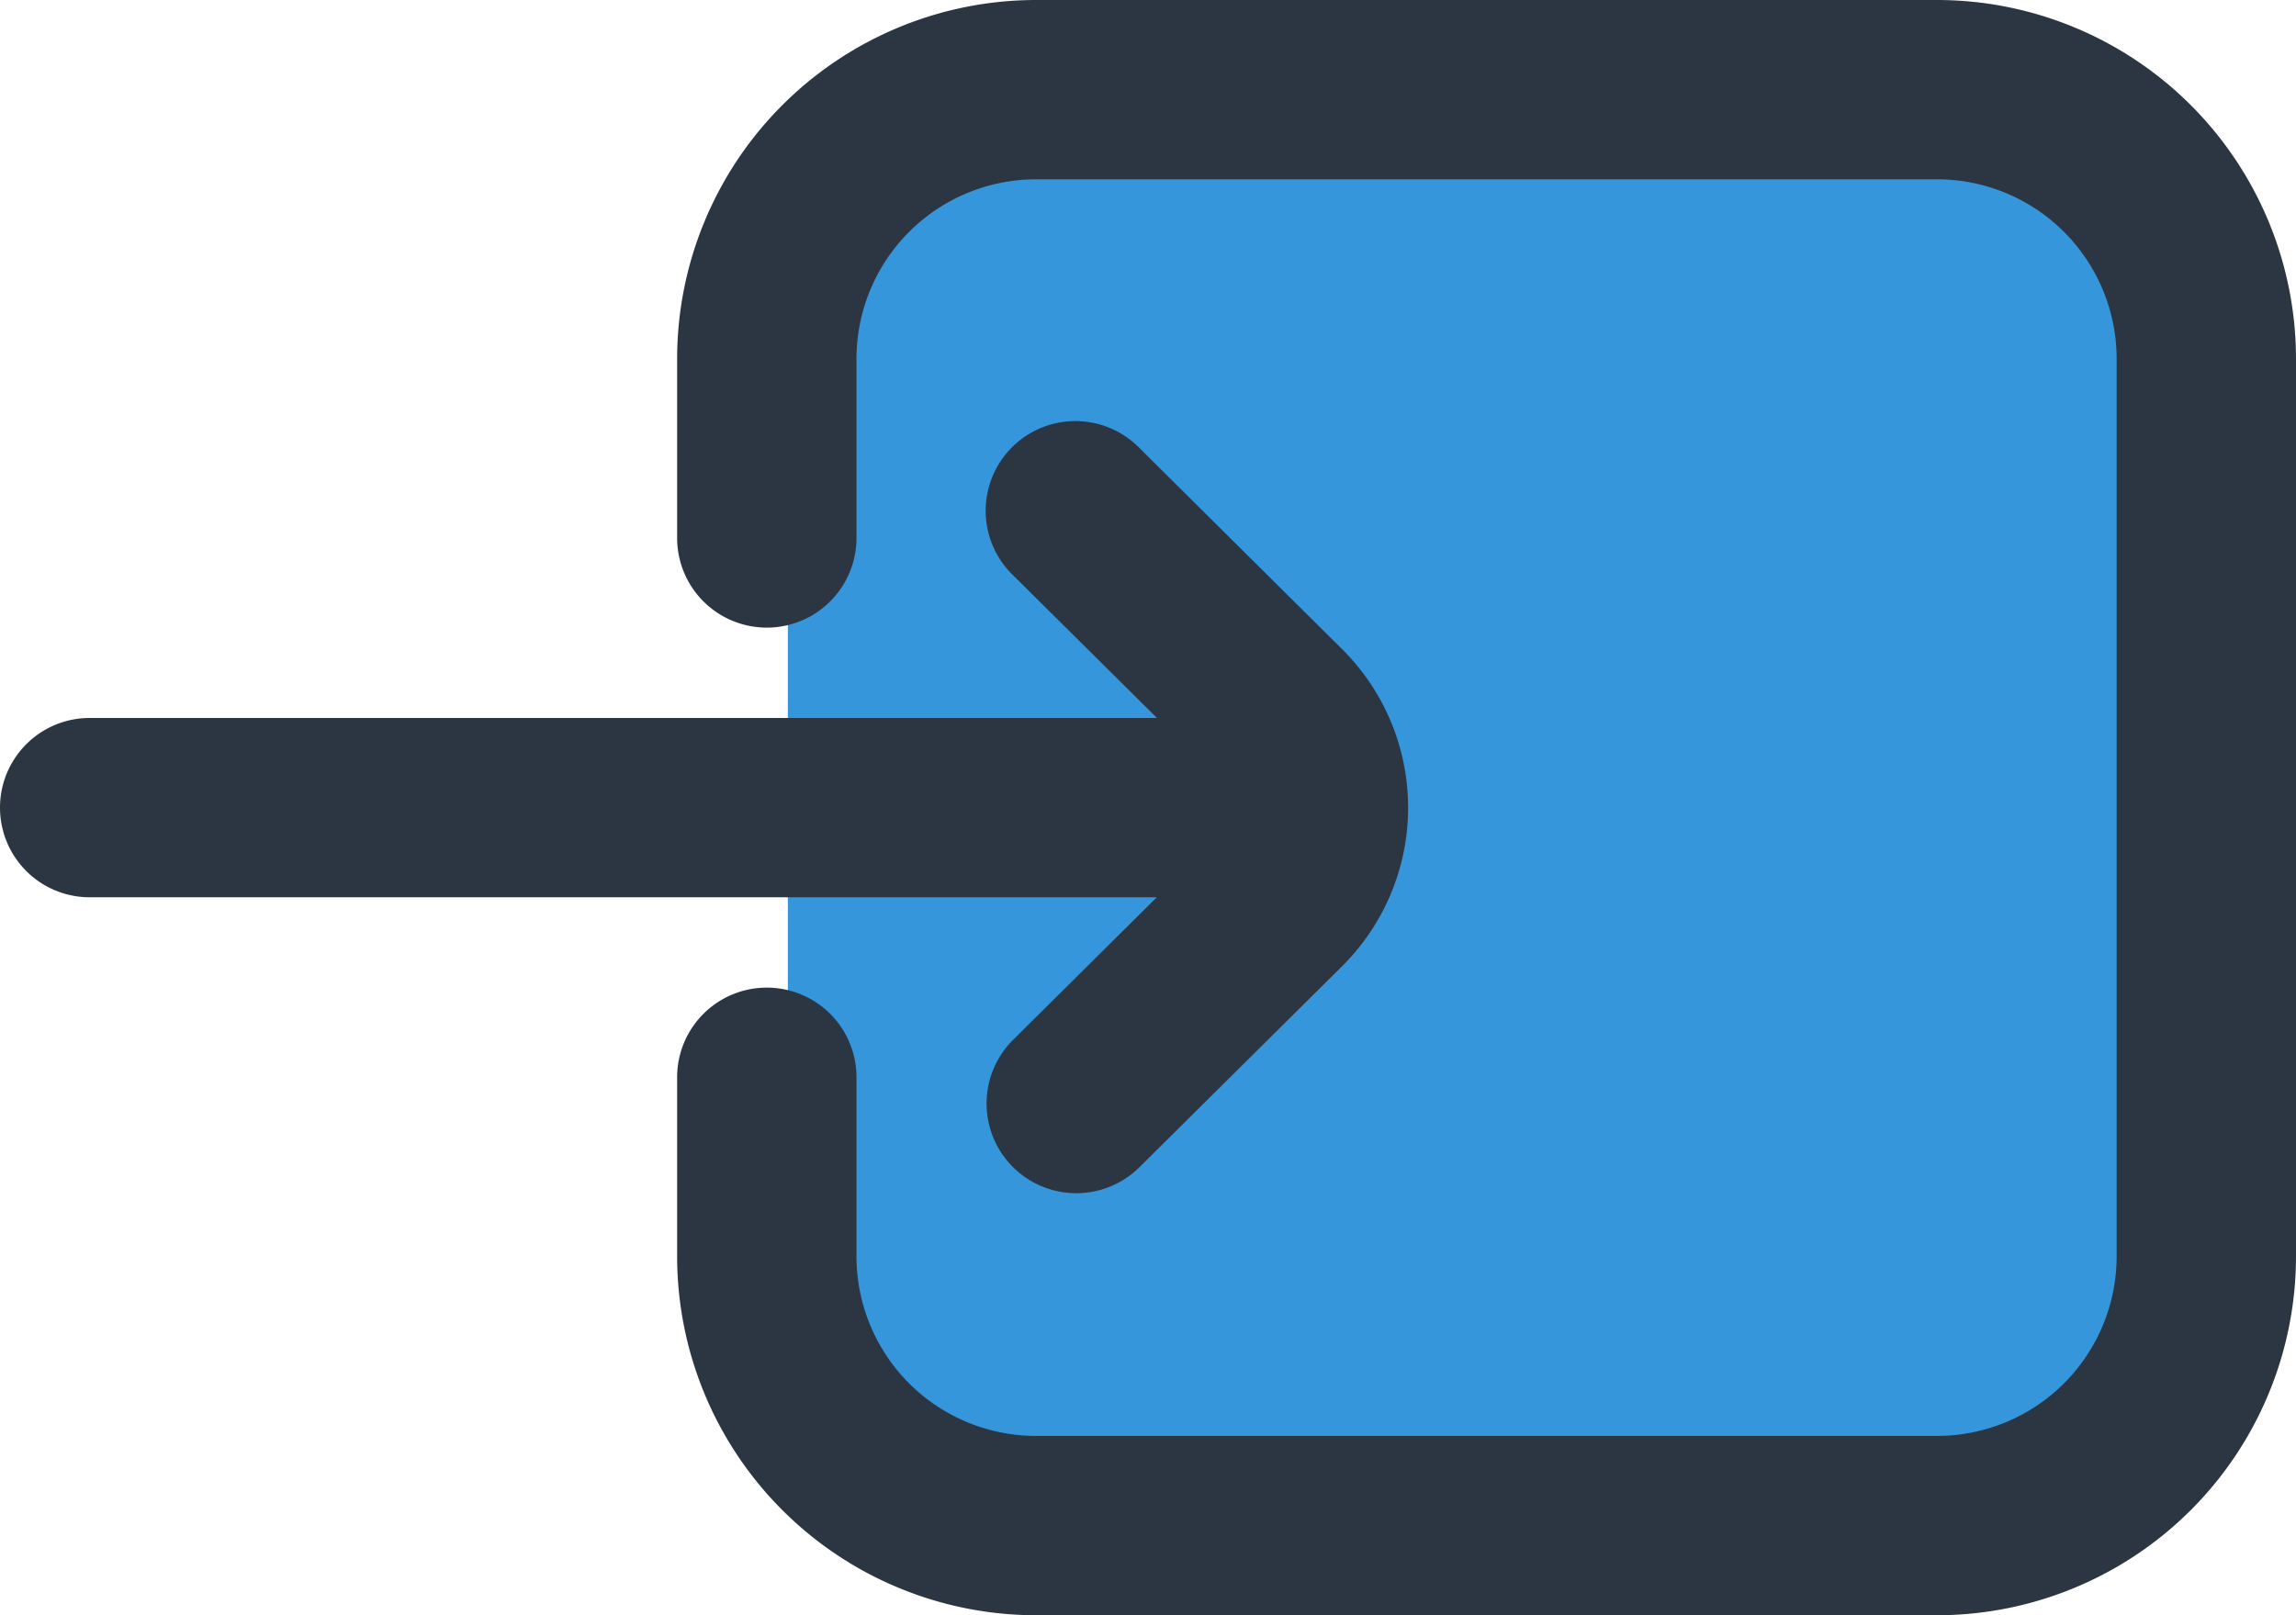
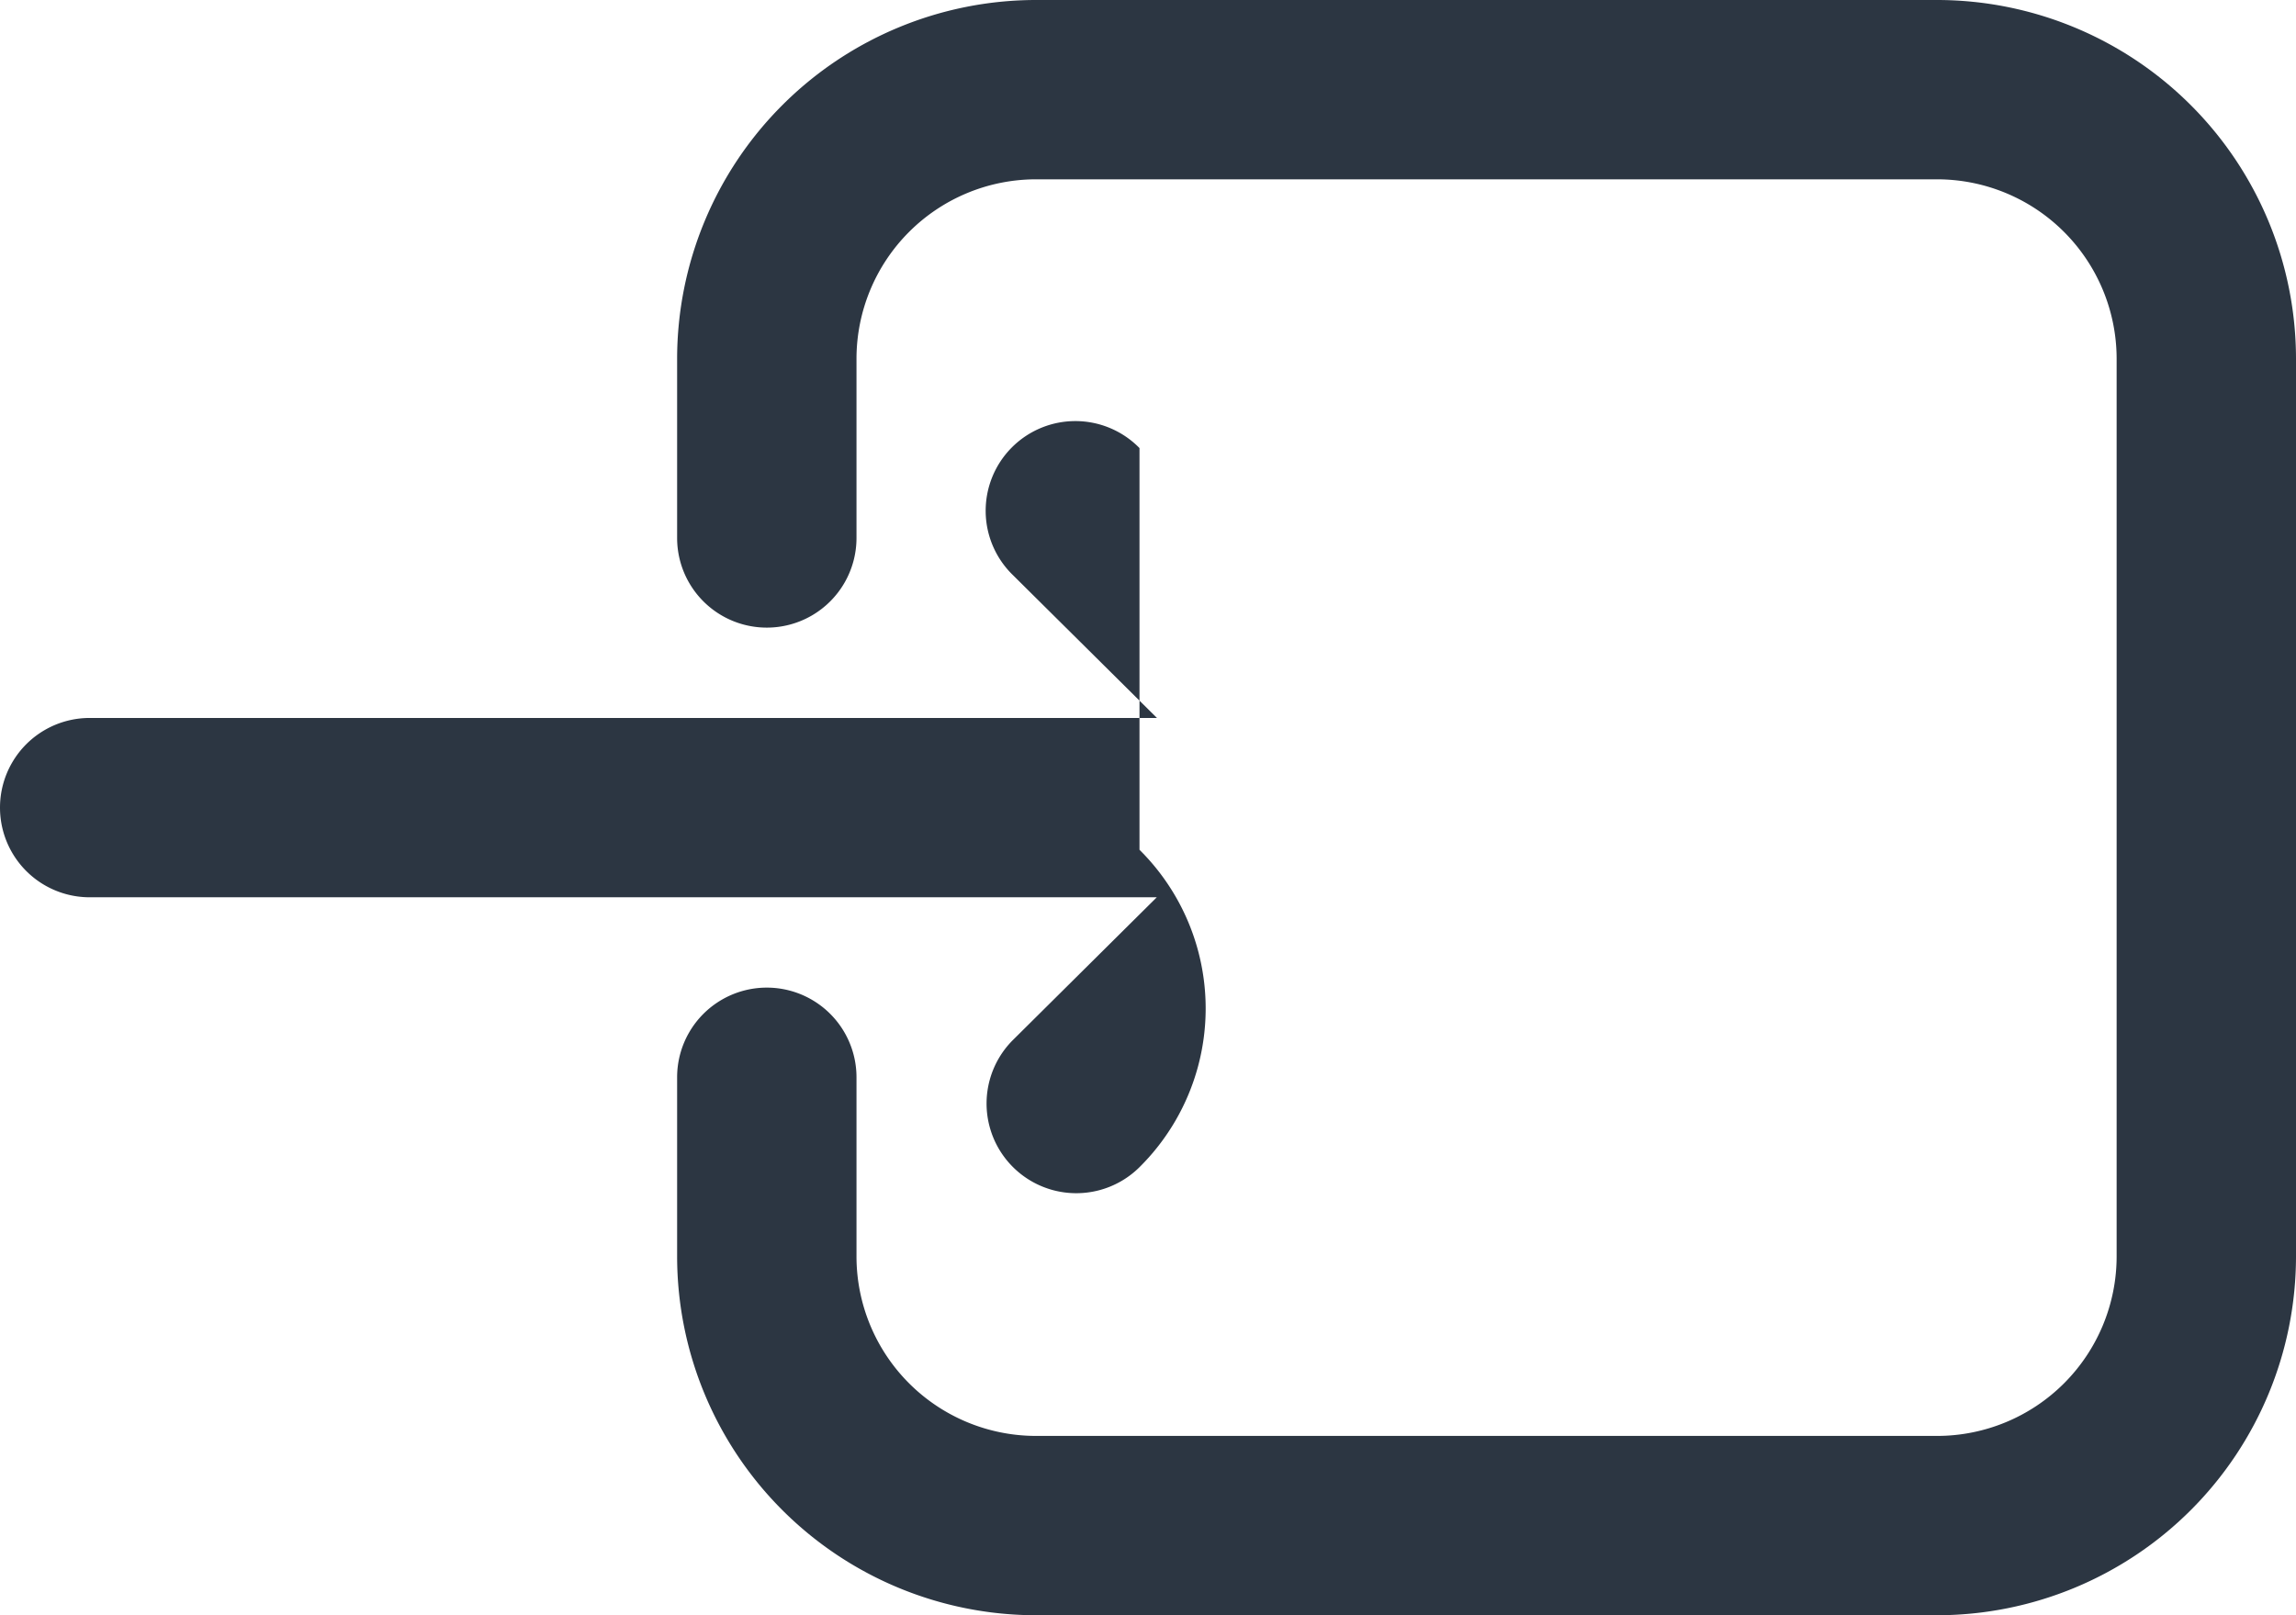
<svg xmlns="http://www.w3.org/2000/svg" id="icon-user-2" width="40.5" height="28.5" viewBox="0 0 40.5 28.5">
-   <rect id="Rectangle_657" data-name="Rectangle 657" width="25" height="23" rx="3" transform="translate(13.897 3)" fill="#3696dc" />
-   <path id="login" d="M40.5,12.328V28.172A6.335,6.335,0,0,1,34.172,34.5h-15.9a6.335,6.335,0,0,1-6.328-6.328V25.008a1.582,1.582,0,0,1,3.164,0v3.164a3.168,3.168,0,0,0,3.164,3.164h15.9a3.168,3.168,0,0,0,3.164-3.164V12.328a3.168,3.168,0,0,0-3.164-3.164h-15.9a3.168,3.168,0,0,0-3.164,3.164v3.164a1.582,1.582,0,0,1-3.164,0V12.328A6.335,6.335,0,0,1,18.272,6h15.9A6.335,6.335,0,0,1,40.5,12.328ZM17.87,24.348A1.582,1.582,0,0,0,20.1,26.594l3.571-3.543a3.942,3.942,0,0,0,0-5.6L20.1,13.906a1.582,1.582,0,1,0-2.228,2.246l2.536,2.516H1.582a1.582,1.582,0,1,0,0,3.164H20.405Zm0,0" transform="translate(0 -6)" fill="#2c3642" />
+   <path id="login" d="M40.5,12.328V28.172A6.335,6.335,0,0,1,34.172,34.5h-15.9a6.335,6.335,0,0,1-6.328-6.328V25.008a1.582,1.582,0,0,1,3.164,0v3.164a3.168,3.168,0,0,0,3.164,3.164h15.9a3.168,3.168,0,0,0,3.164-3.164V12.328a3.168,3.168,0,0,0-3.164-3.164h-15.9a3.168,3.168,0,0,0-3.164,3.164v3.164a1.582,1.582,0,0,1-3.164,0V12.328A6.335,6.335,0,0,1,18.272,6h15.9A6.335,6.335,0,0,1,40.5,12.328ZM17.87,24.348A1.582,1.582,0,0,0,20.1,26.594a3.942,3.942,0,0,0,0-5.6L20.1,13.906a1.582,1.582,0,1,0-2.228,2.246l2.536,2.516H1.582a1.582,1.582,0,1,0,0,3.164H20.405Zm0,0" transform="translate(0 -6)" fill="#2c3642" />
</svg>